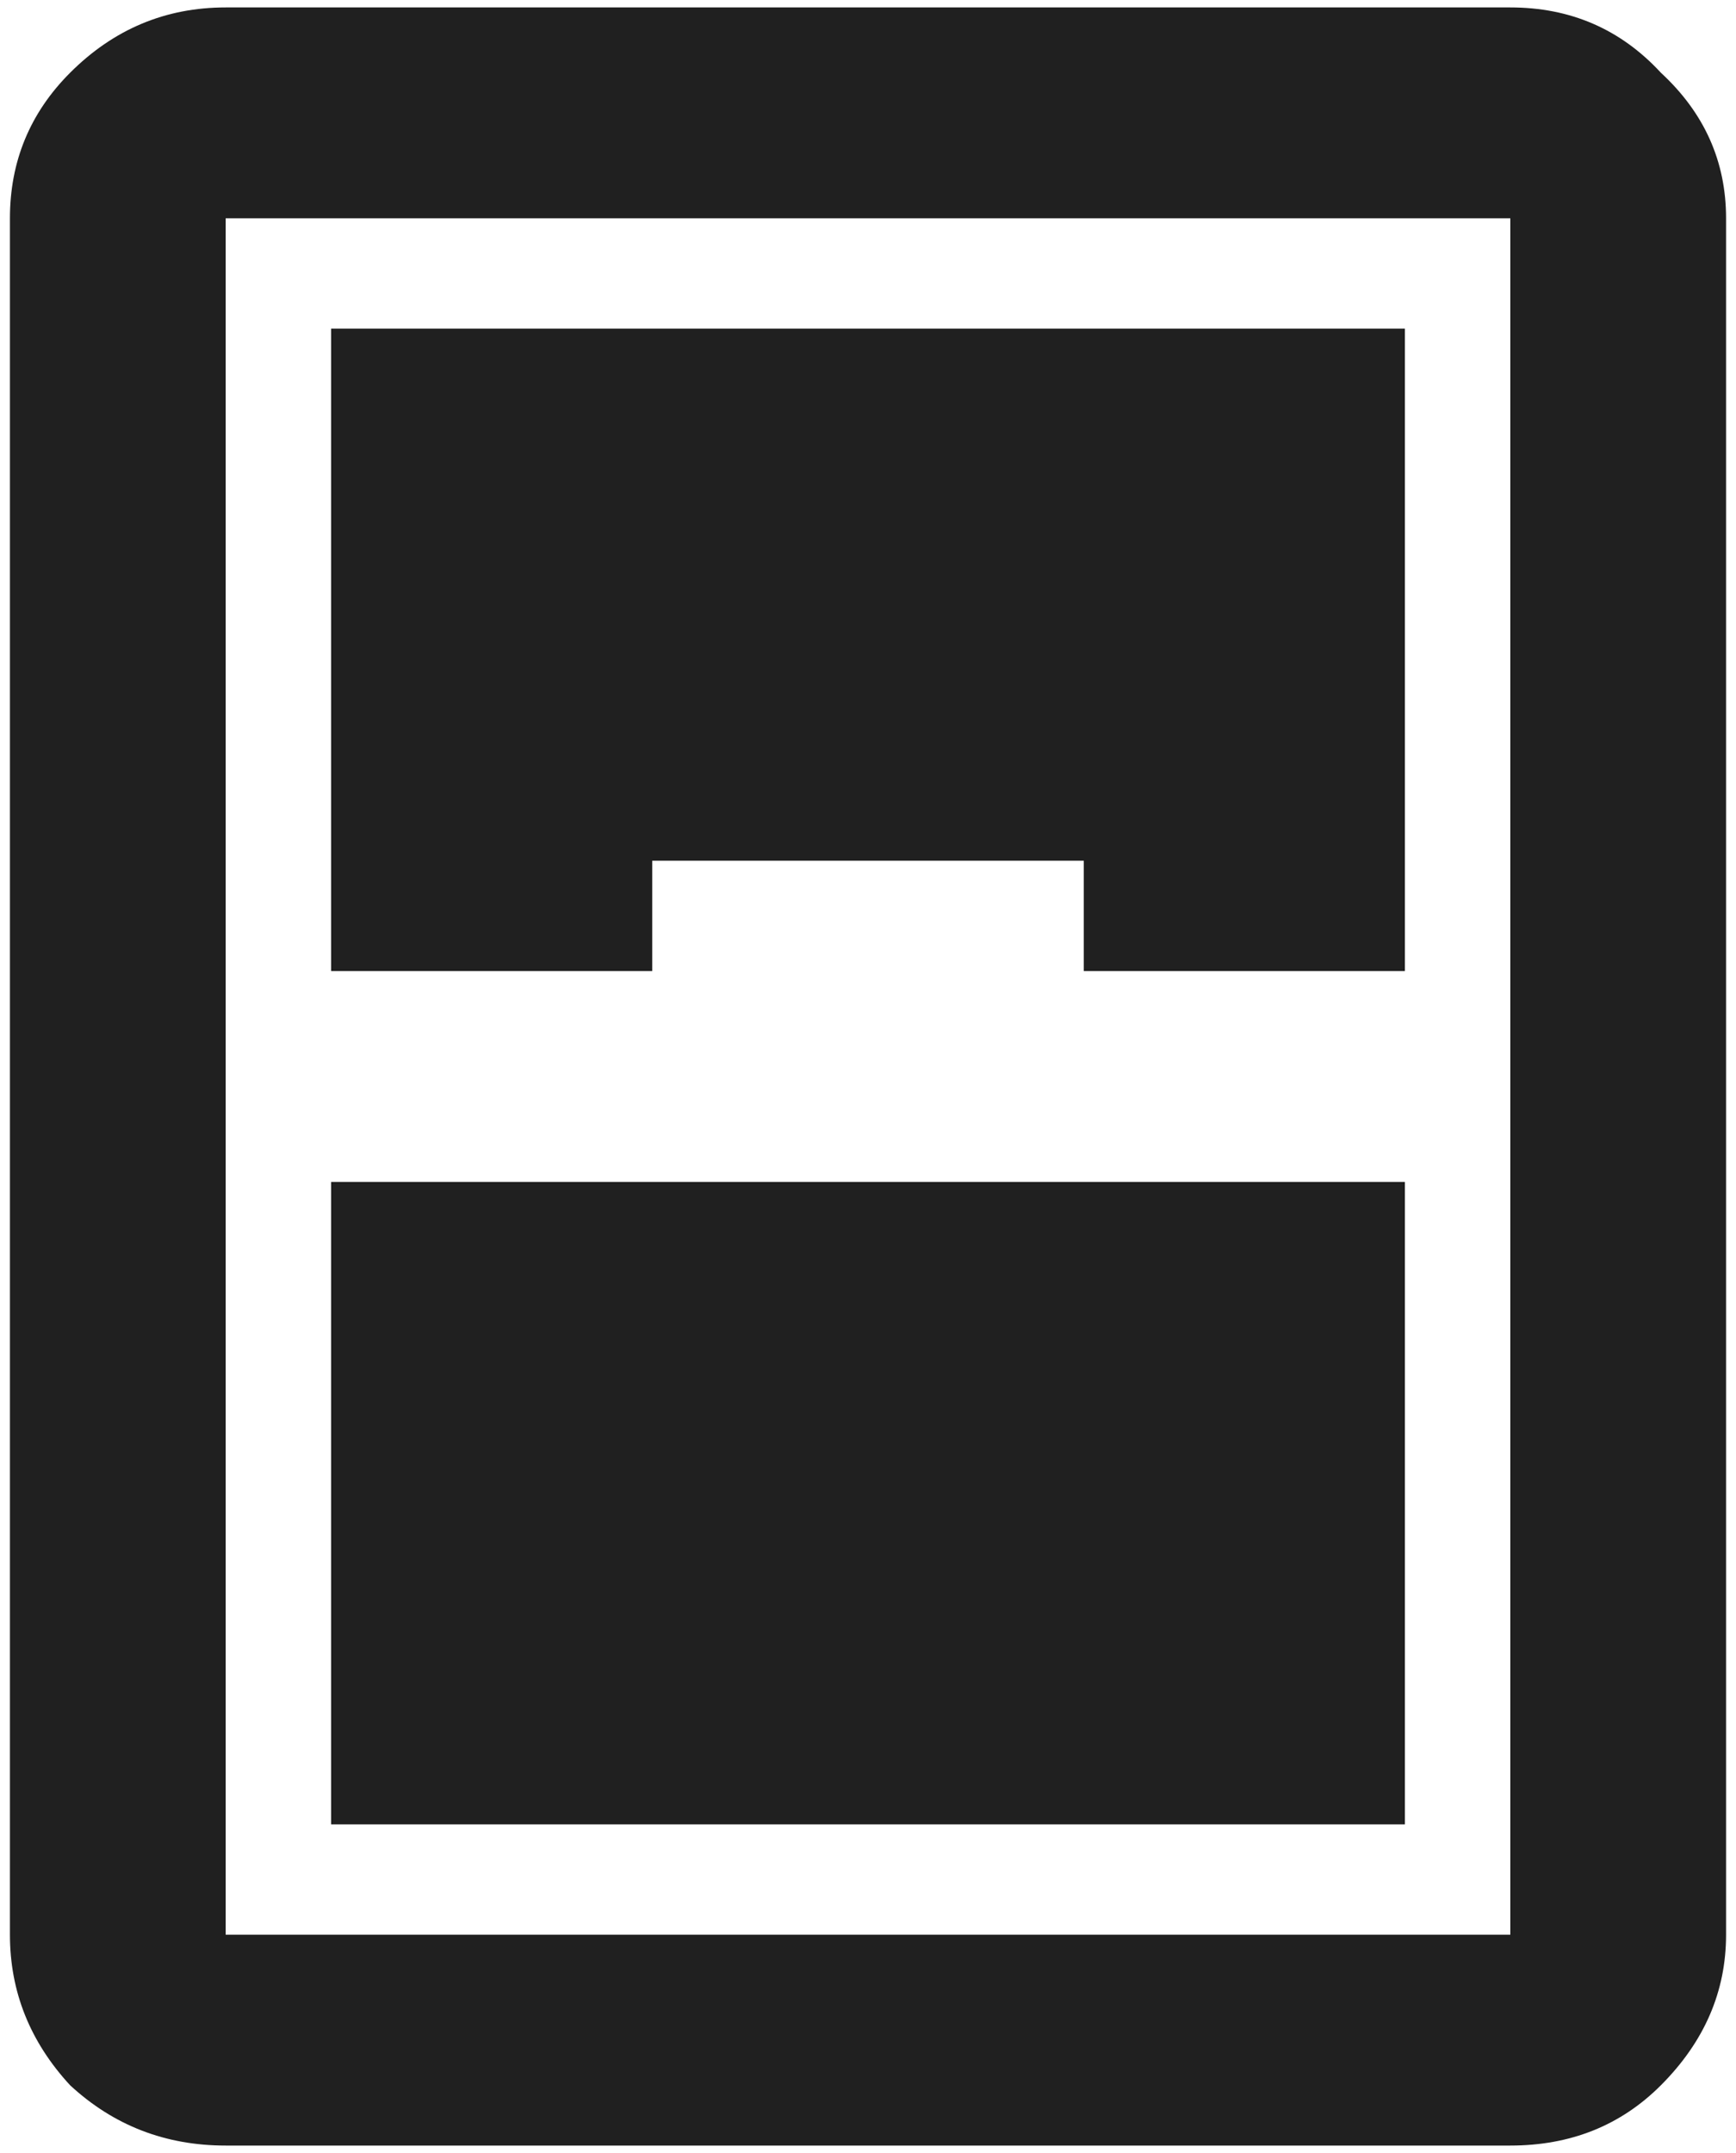
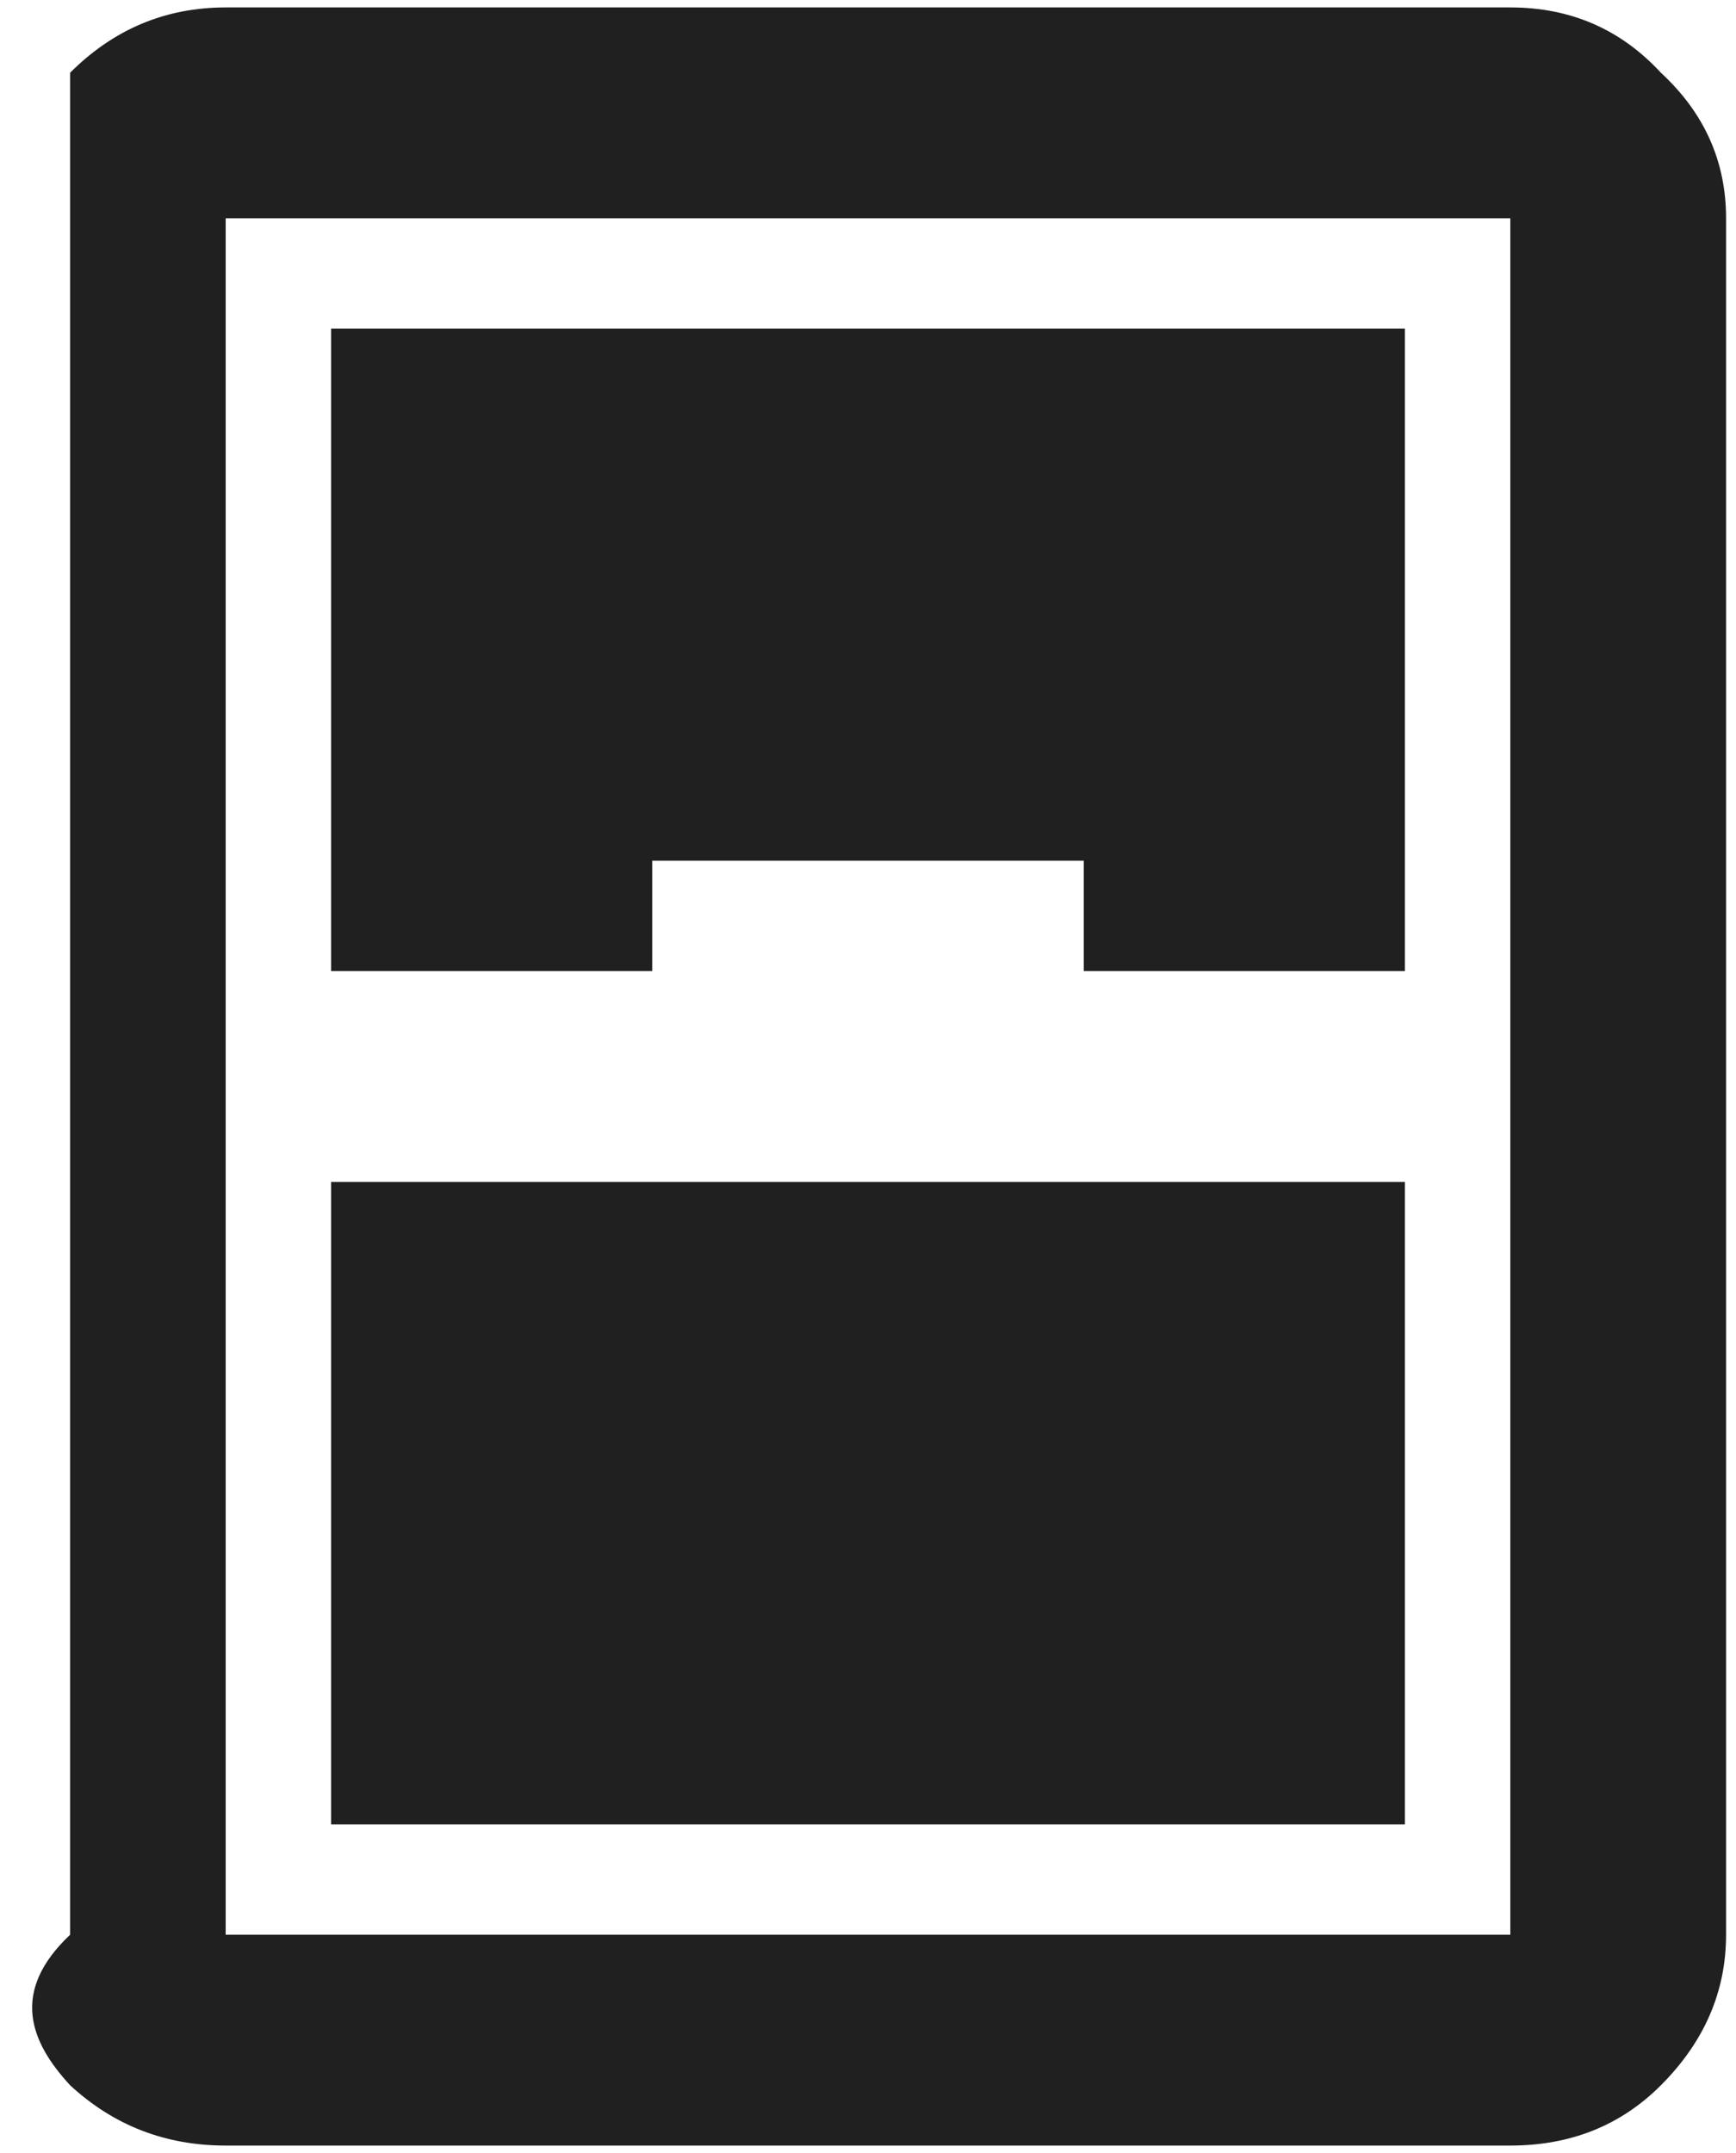
<svg xmlns="http://www.w3.org/2000/svg" width="25" height="31" viewBox="0 0 25 31" fill="none">
-   <path d="M21.75 3.143V27.857H3.25V3.143H21.75ZM21.75 0.107H3.25C2.383 0.107 1.636 0.421 1.01 1.047C0.432 1.625 0.143 2.324 0.143 3.143V27.857C0.143 28.676 0.432 29.399 1.01 30.025C1.636 30.604 2.383 30.893 3.25 30.893H21.75C22.617 30.893 23.34 30.604 23.918 30.025C24.544 29.399 24.857 28.676 24.857 27.857V3.143C24.857 2.324 24.544 1.625 23.918 1.047C23.34 0.421 22.617 0.107 21.75 0.107ZM4.768 26.268H20.232V17.018H4.768V26.268ZM9.393 12.393H15.607V13.982H20.232V4.732H4.768V13.982H9.393V12.393Z" fill="#202020" />
+   <path d="M21.75 3.143V27.857H3.25V3.143H21.75ZM21.75 0.107H3.25C2.383 0.107 1.636 0.421 1.01 1.047V27.857C0.143 28.676 0.432 29.399 1.01 30.025C1.636 30.604 2.383 30.893 3.25 30.893H21.75C22.617 30.893 23.34 30.604 23.918 30.025C24.544 29.399 24.857 28.676 24.857 27.857V3.143C24.857 2.324 24.544 1.625 23.918 1.047C23.34 0.421 22.617 0.107 21.75 0.107ZM4.768 26.268H20.232V17.018H4.768V26.268ZM9.393 12.393H15.607V13.982H20.232V4.732H4.768V13.982H9.393V12.393Z" fill="#202020" />
</svg>